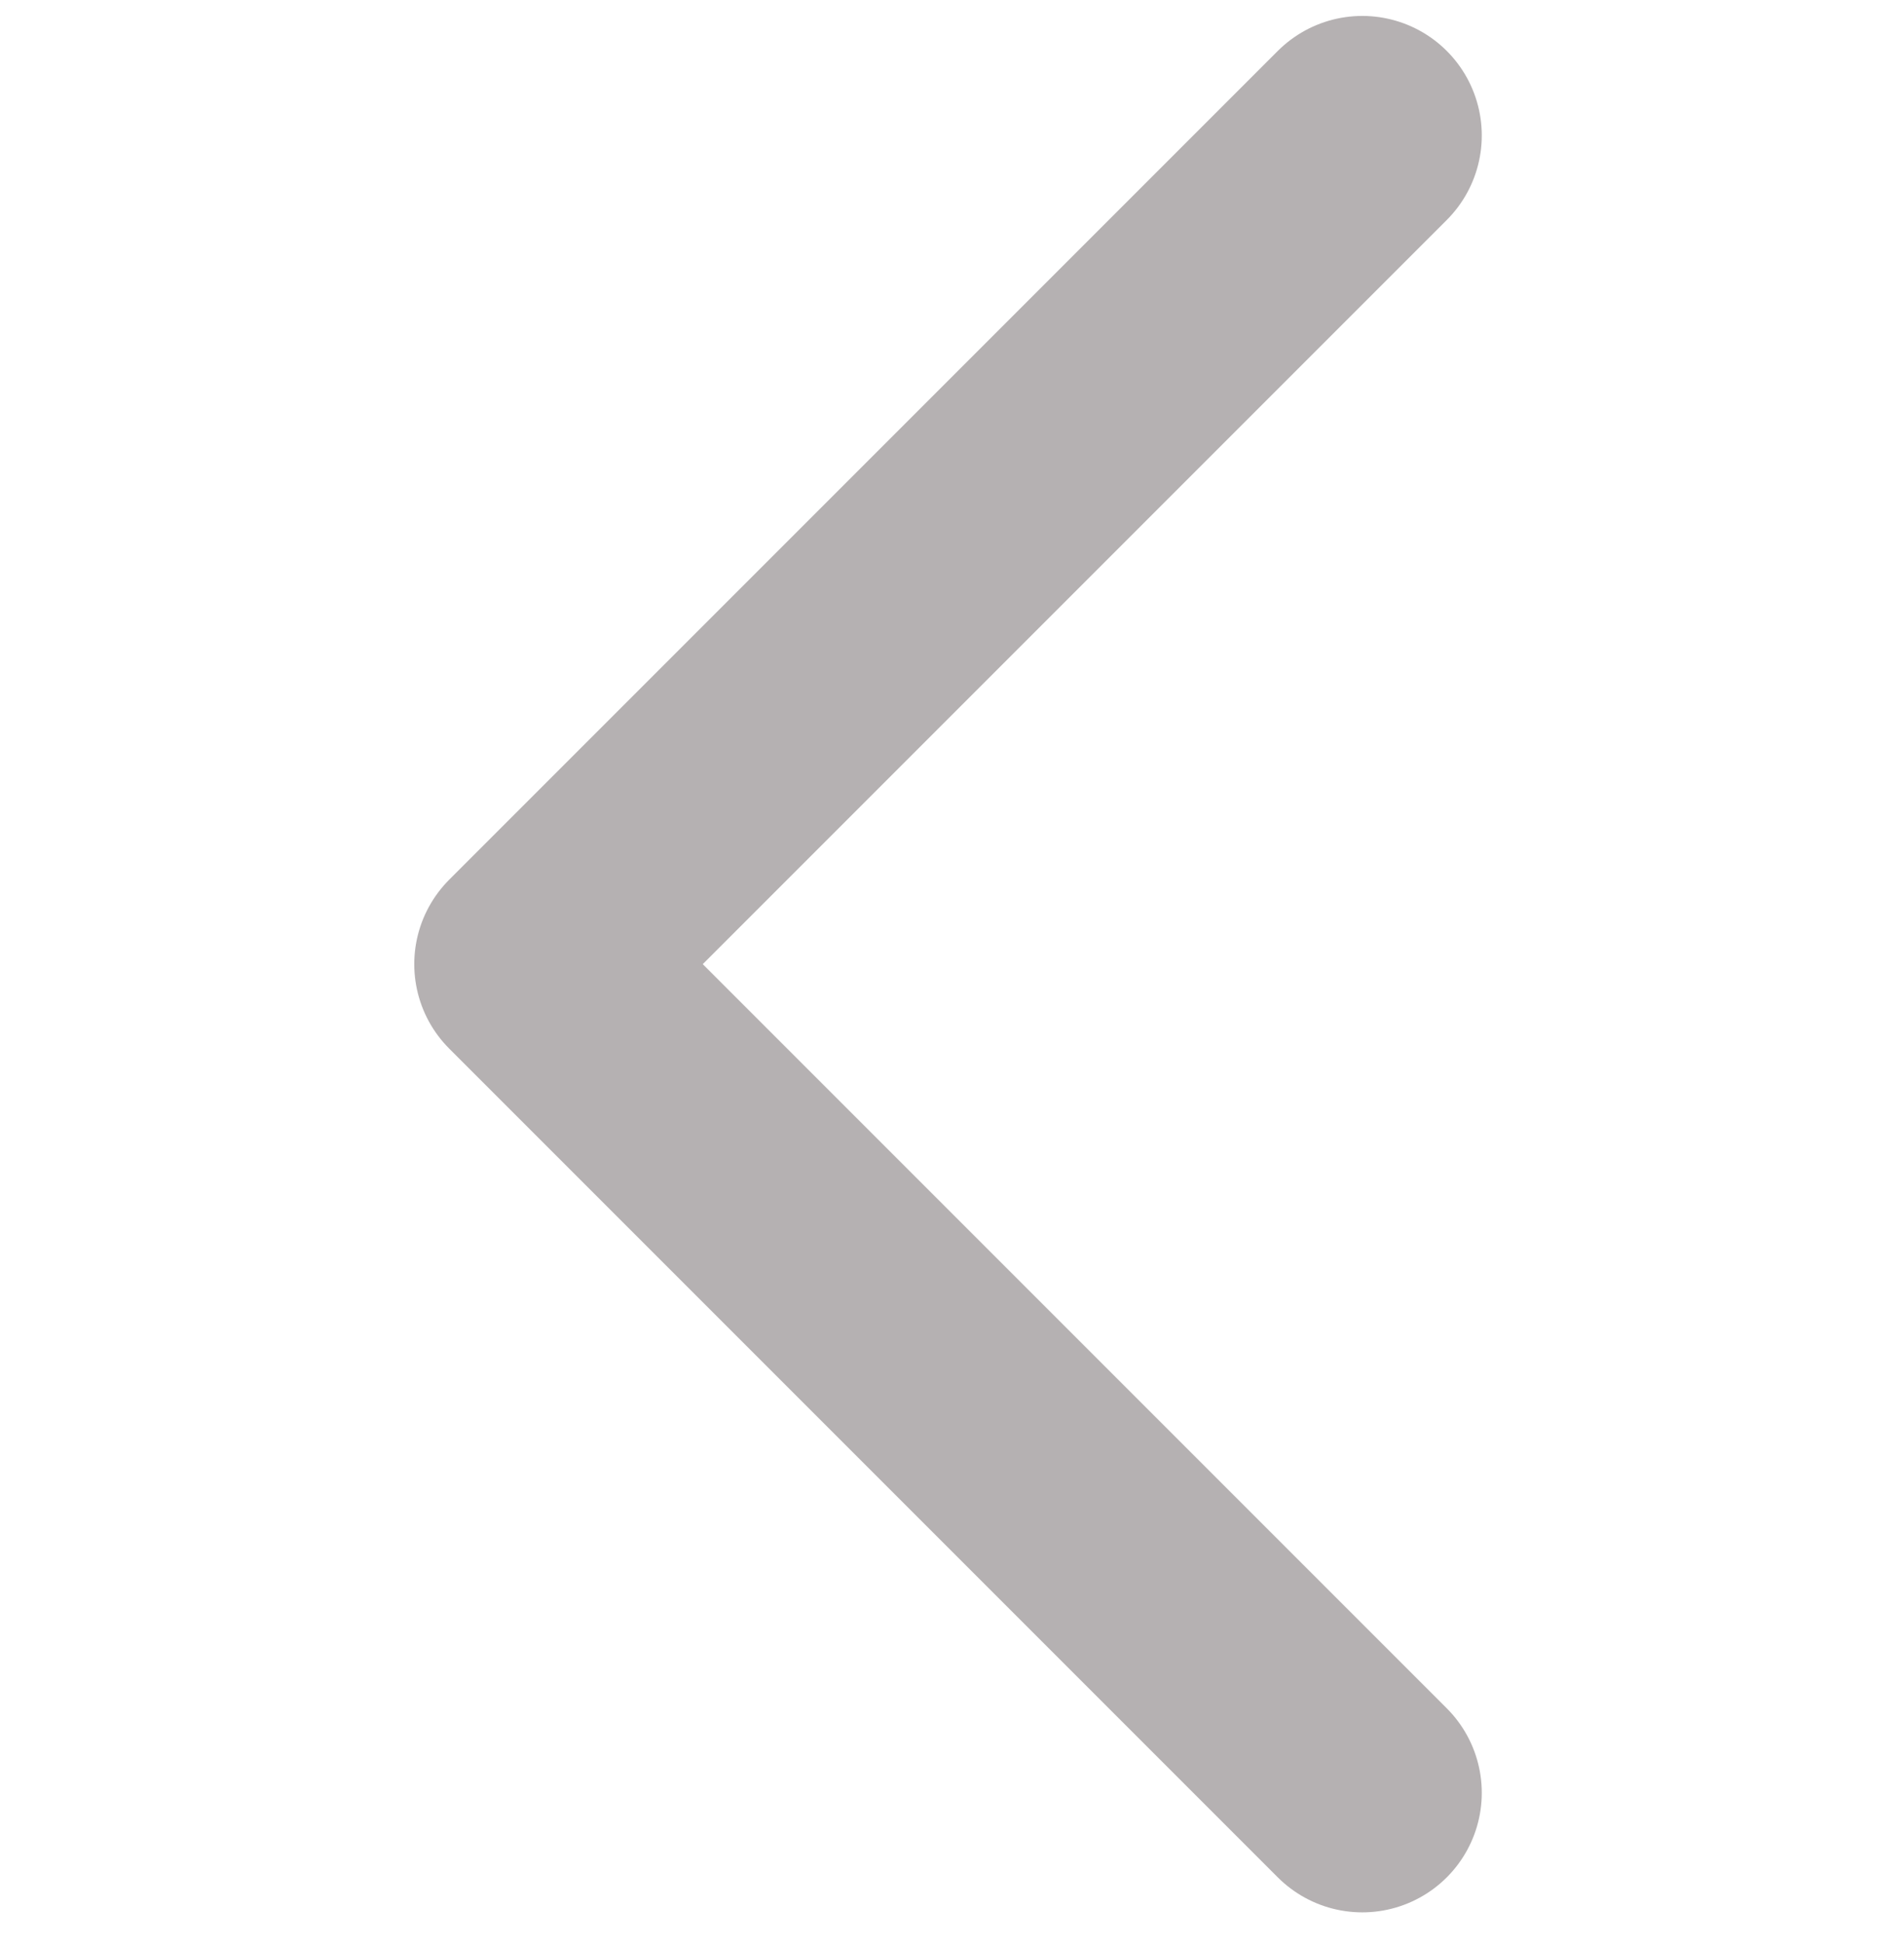
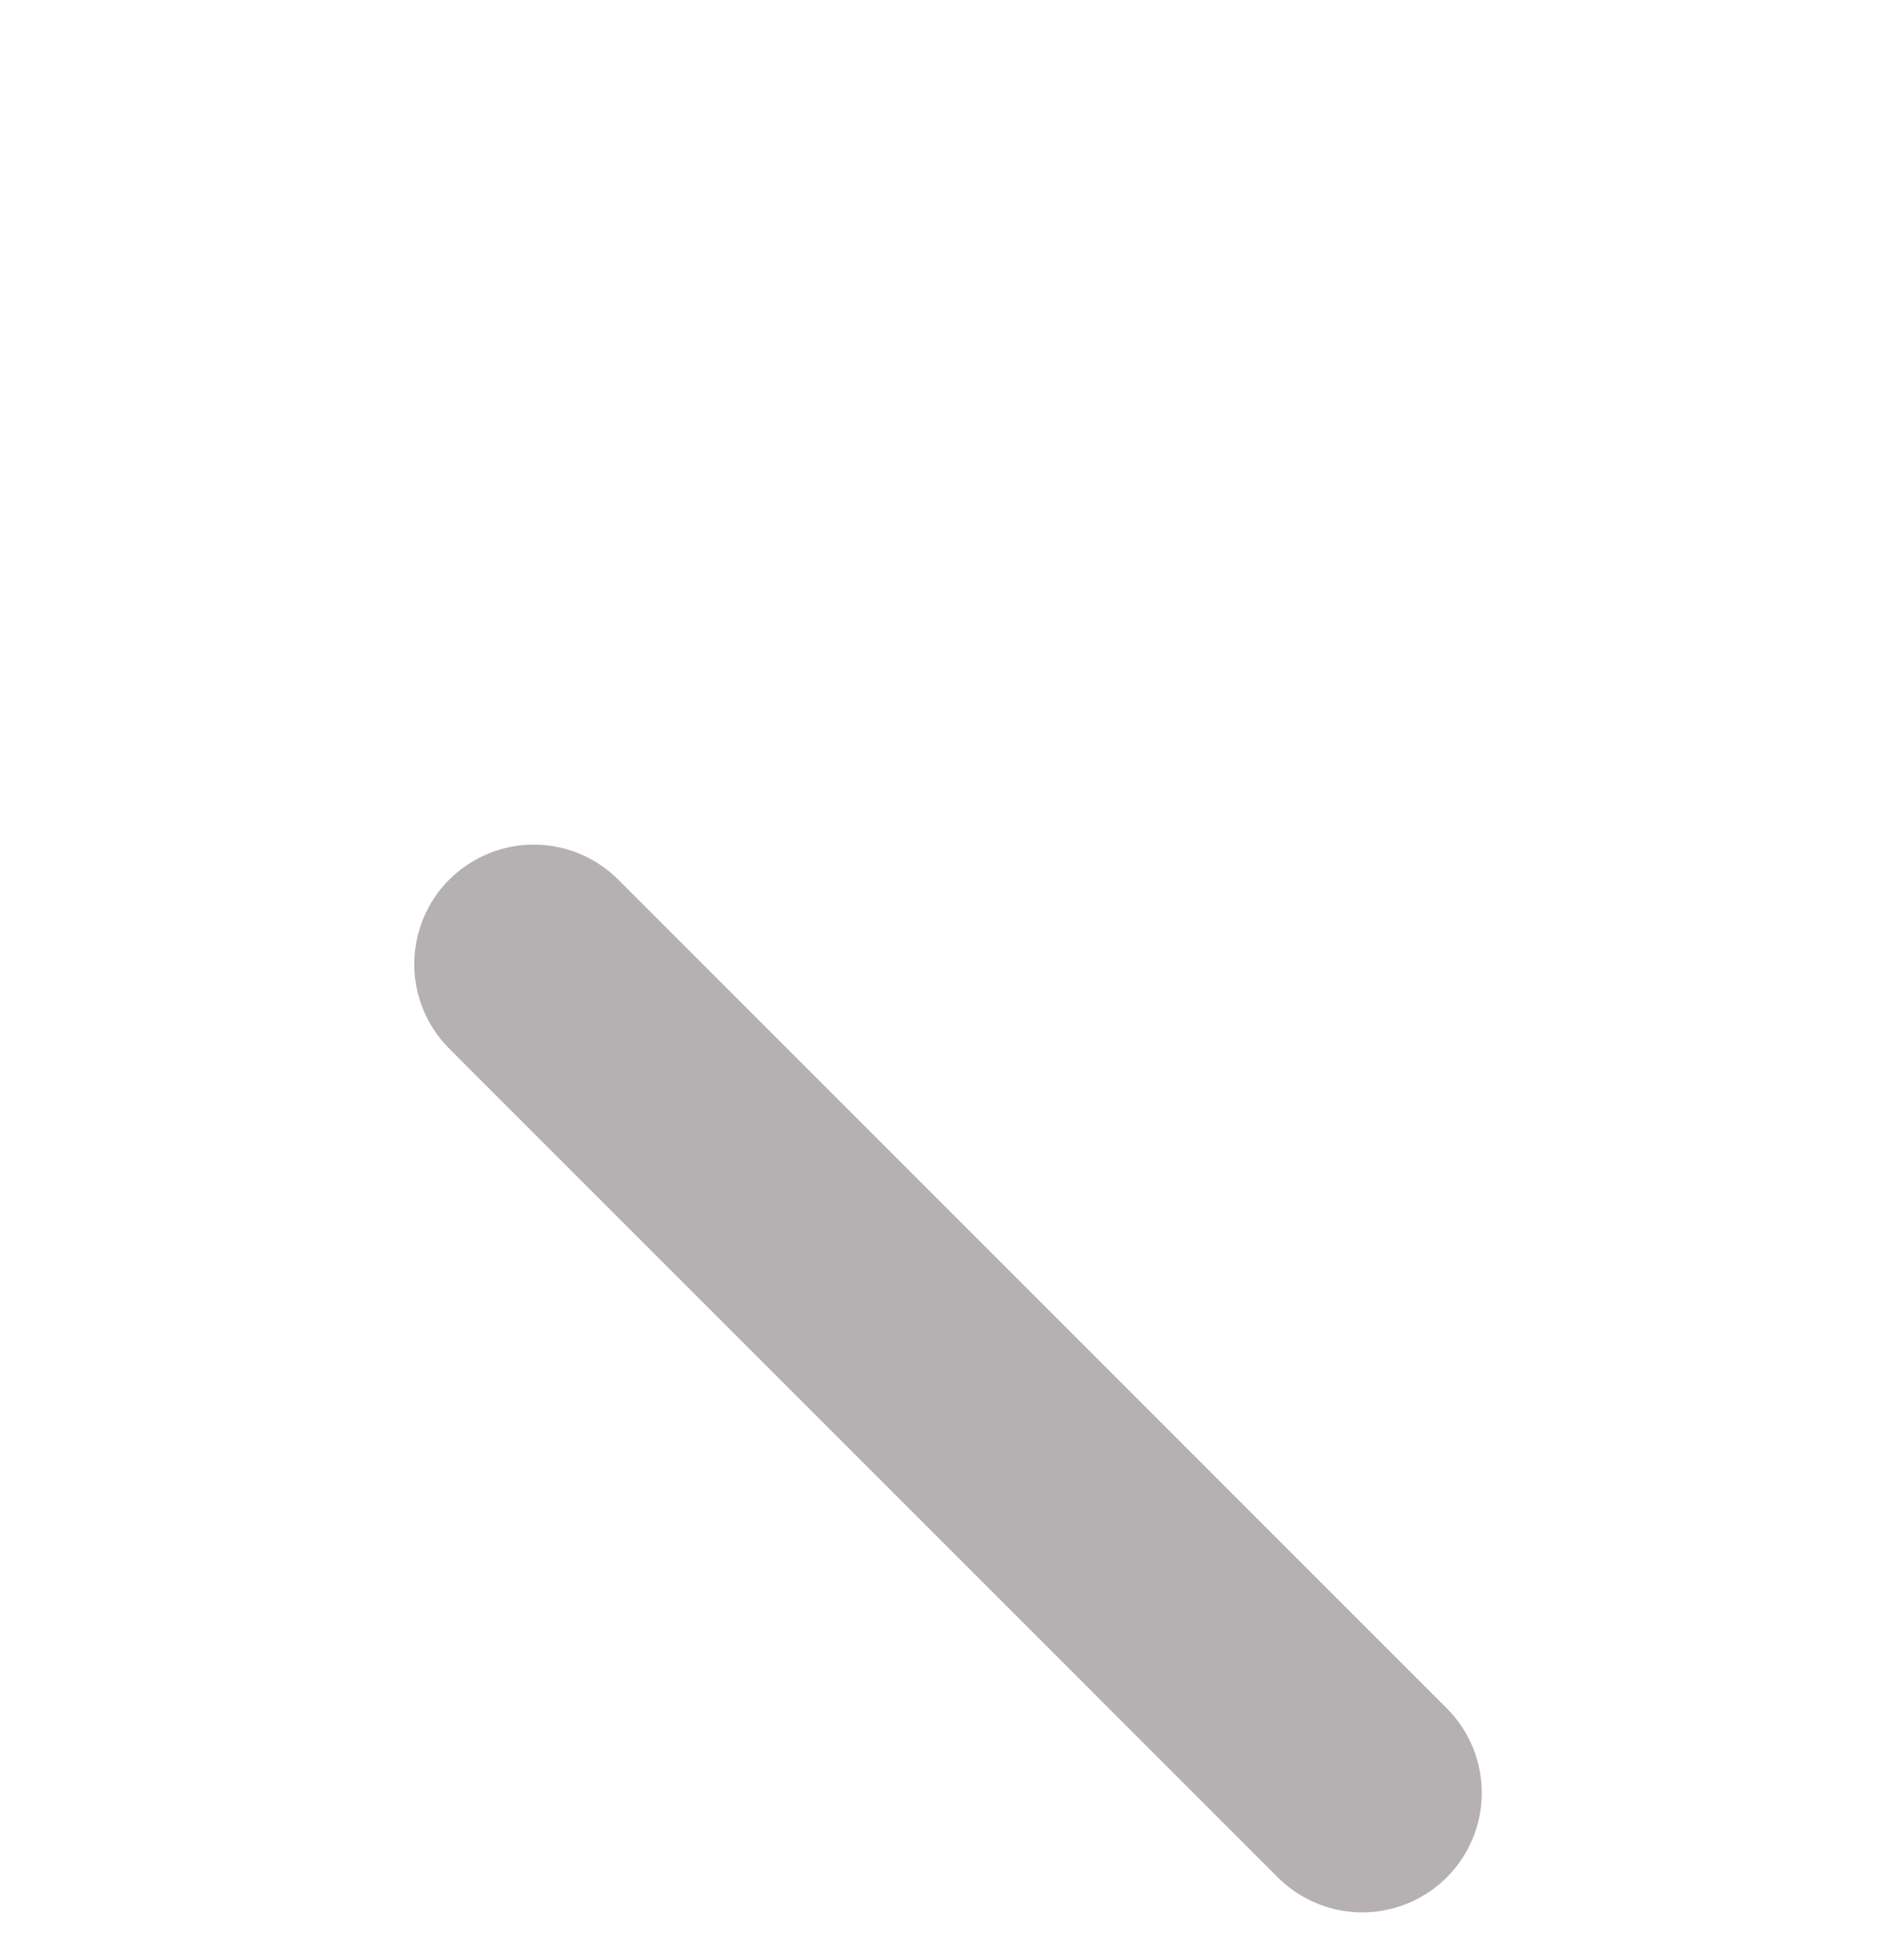
<svg xmlns="http://www.w3.org/2000/svg" version="1.1" id="Layer_1" x="0px" y="0px" width="23.9px" height="24.4px" viewBox="0 0 23.9 24.4" style="enable-background:new 0 0 23.9 24.4;" xml:space="preserve">
  <style type="text/css">
	.st0{fill:none;stroke:#B5B1B2;stroke-width:3;stroke-linecap:round;stroke-linejoin:round;}
</style>
-   <path id="Path_27" class="st0" d="M17.1,22.5L6.7,12.1L17.1,1.7" />
+   <path id="Path_27" class="st0" d="M17.1,22.5L6.7,12.1" />
</svg>